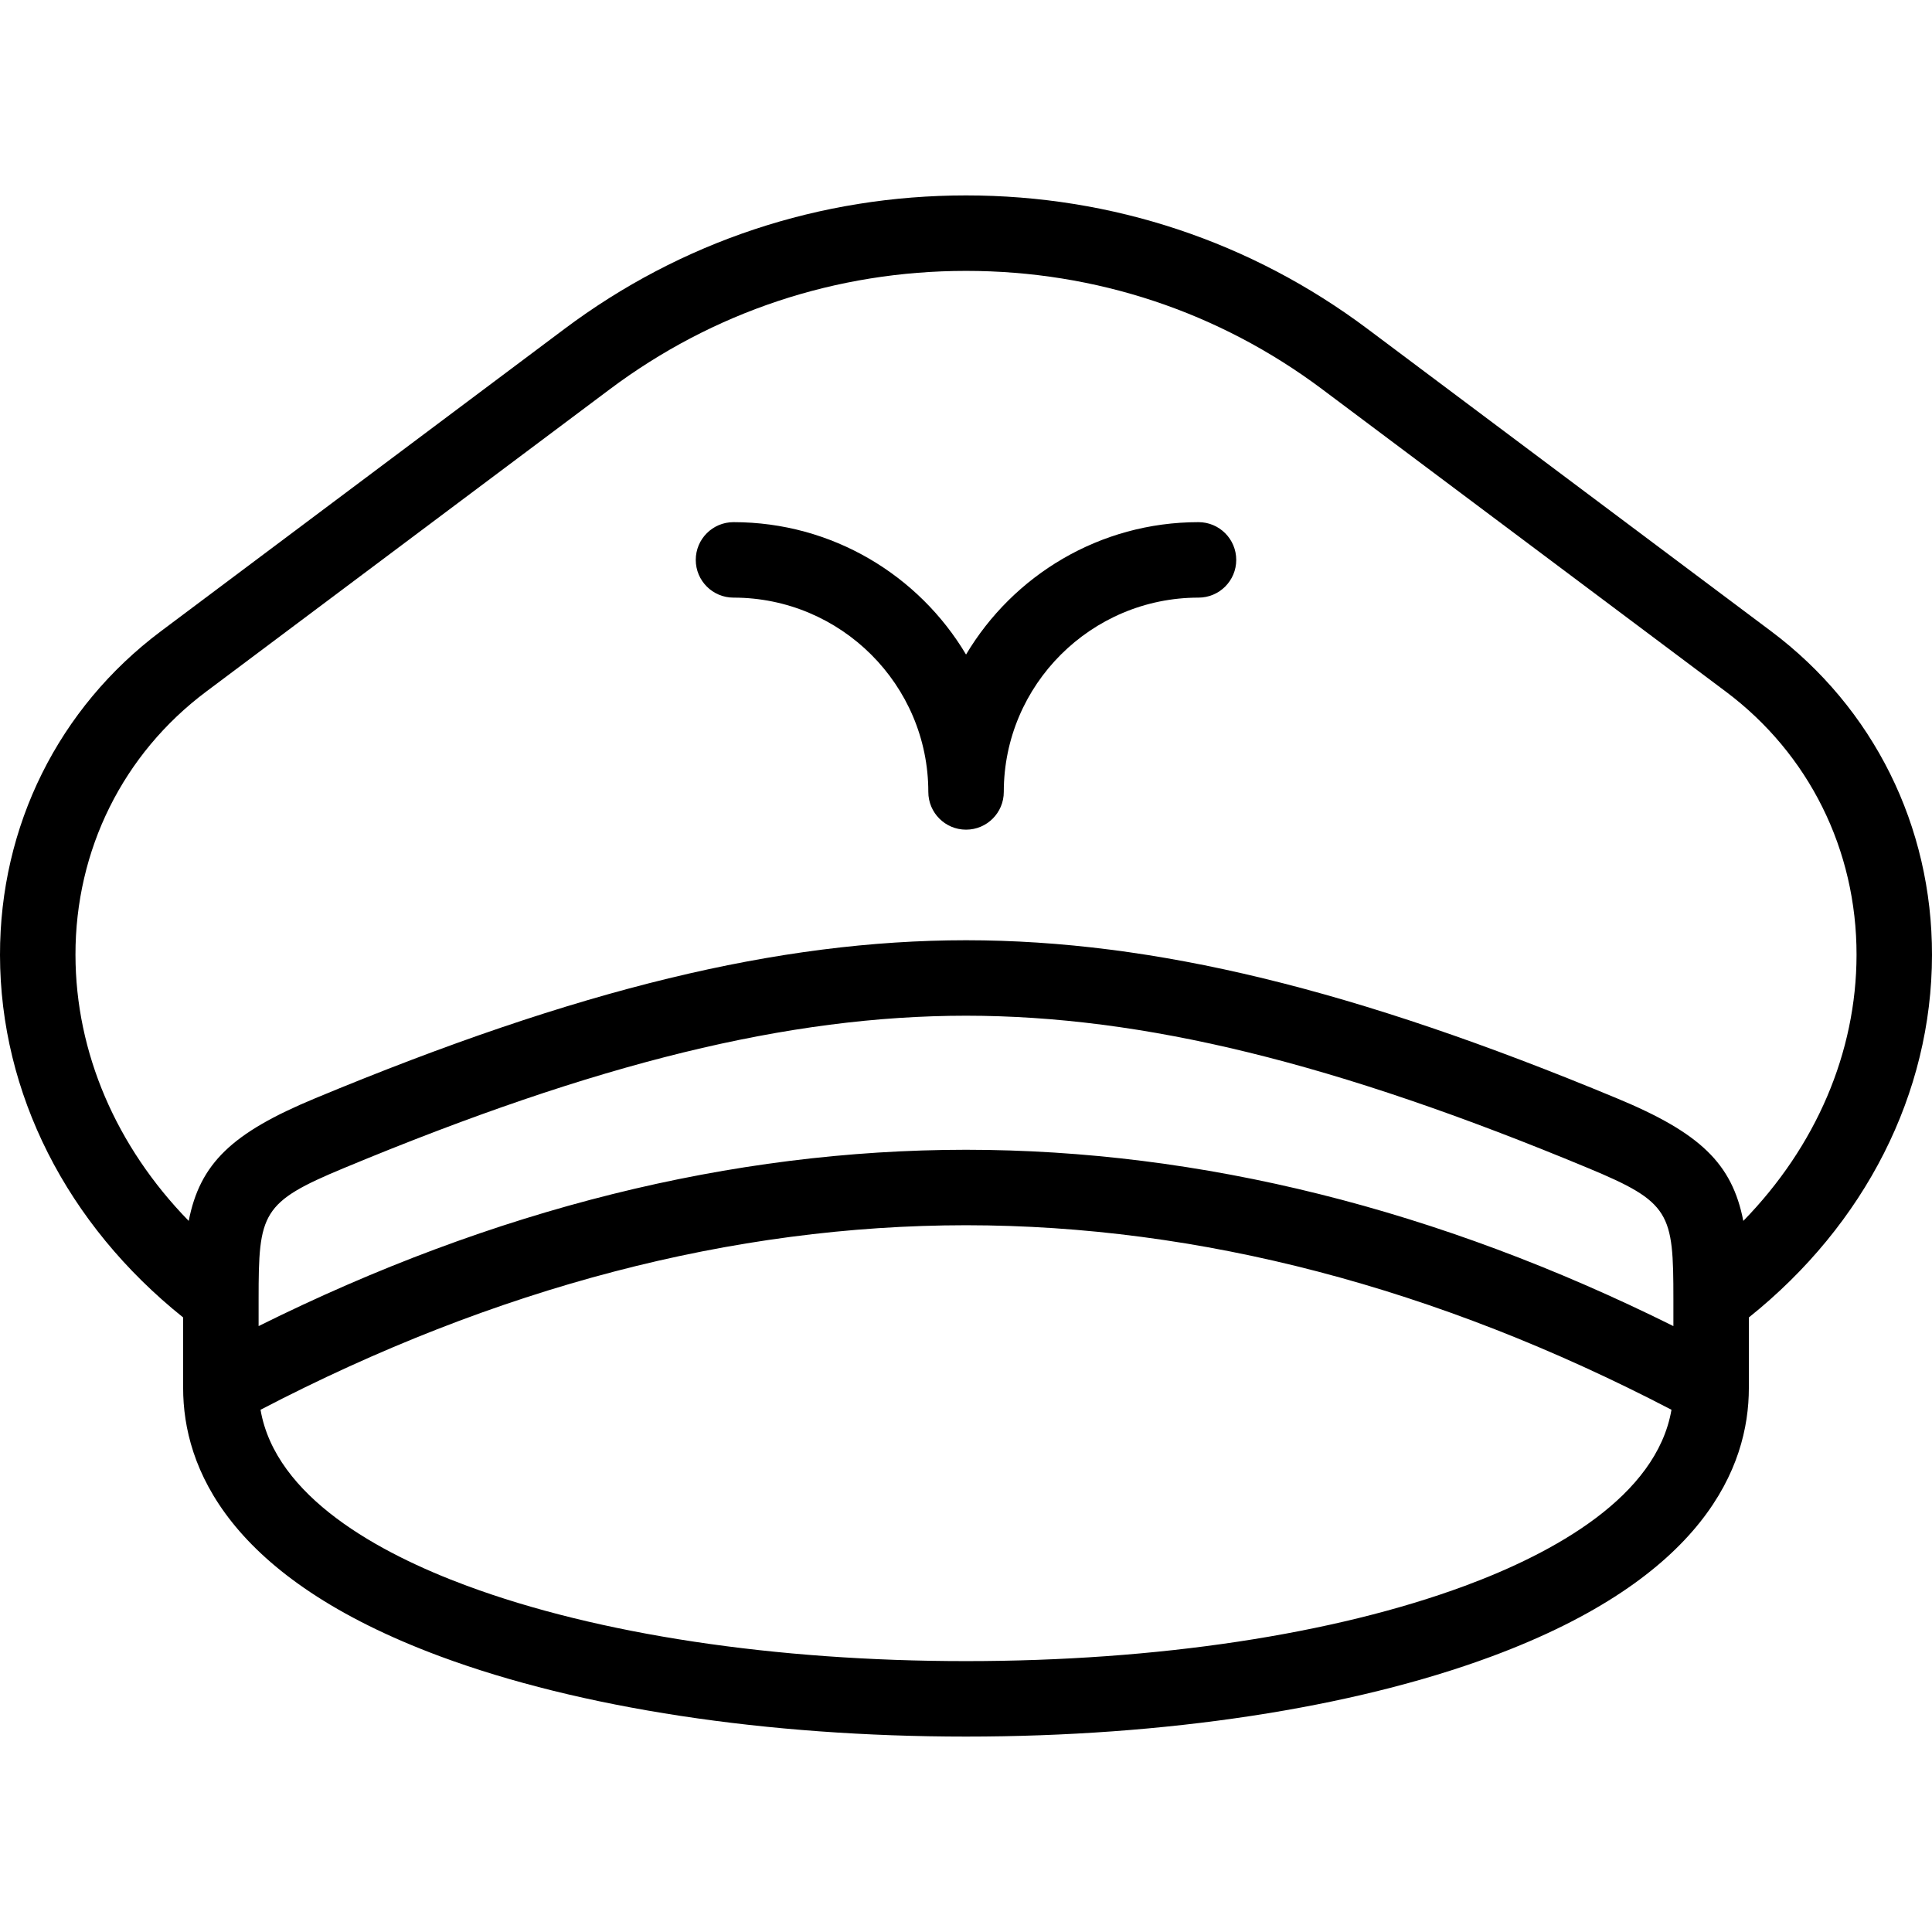
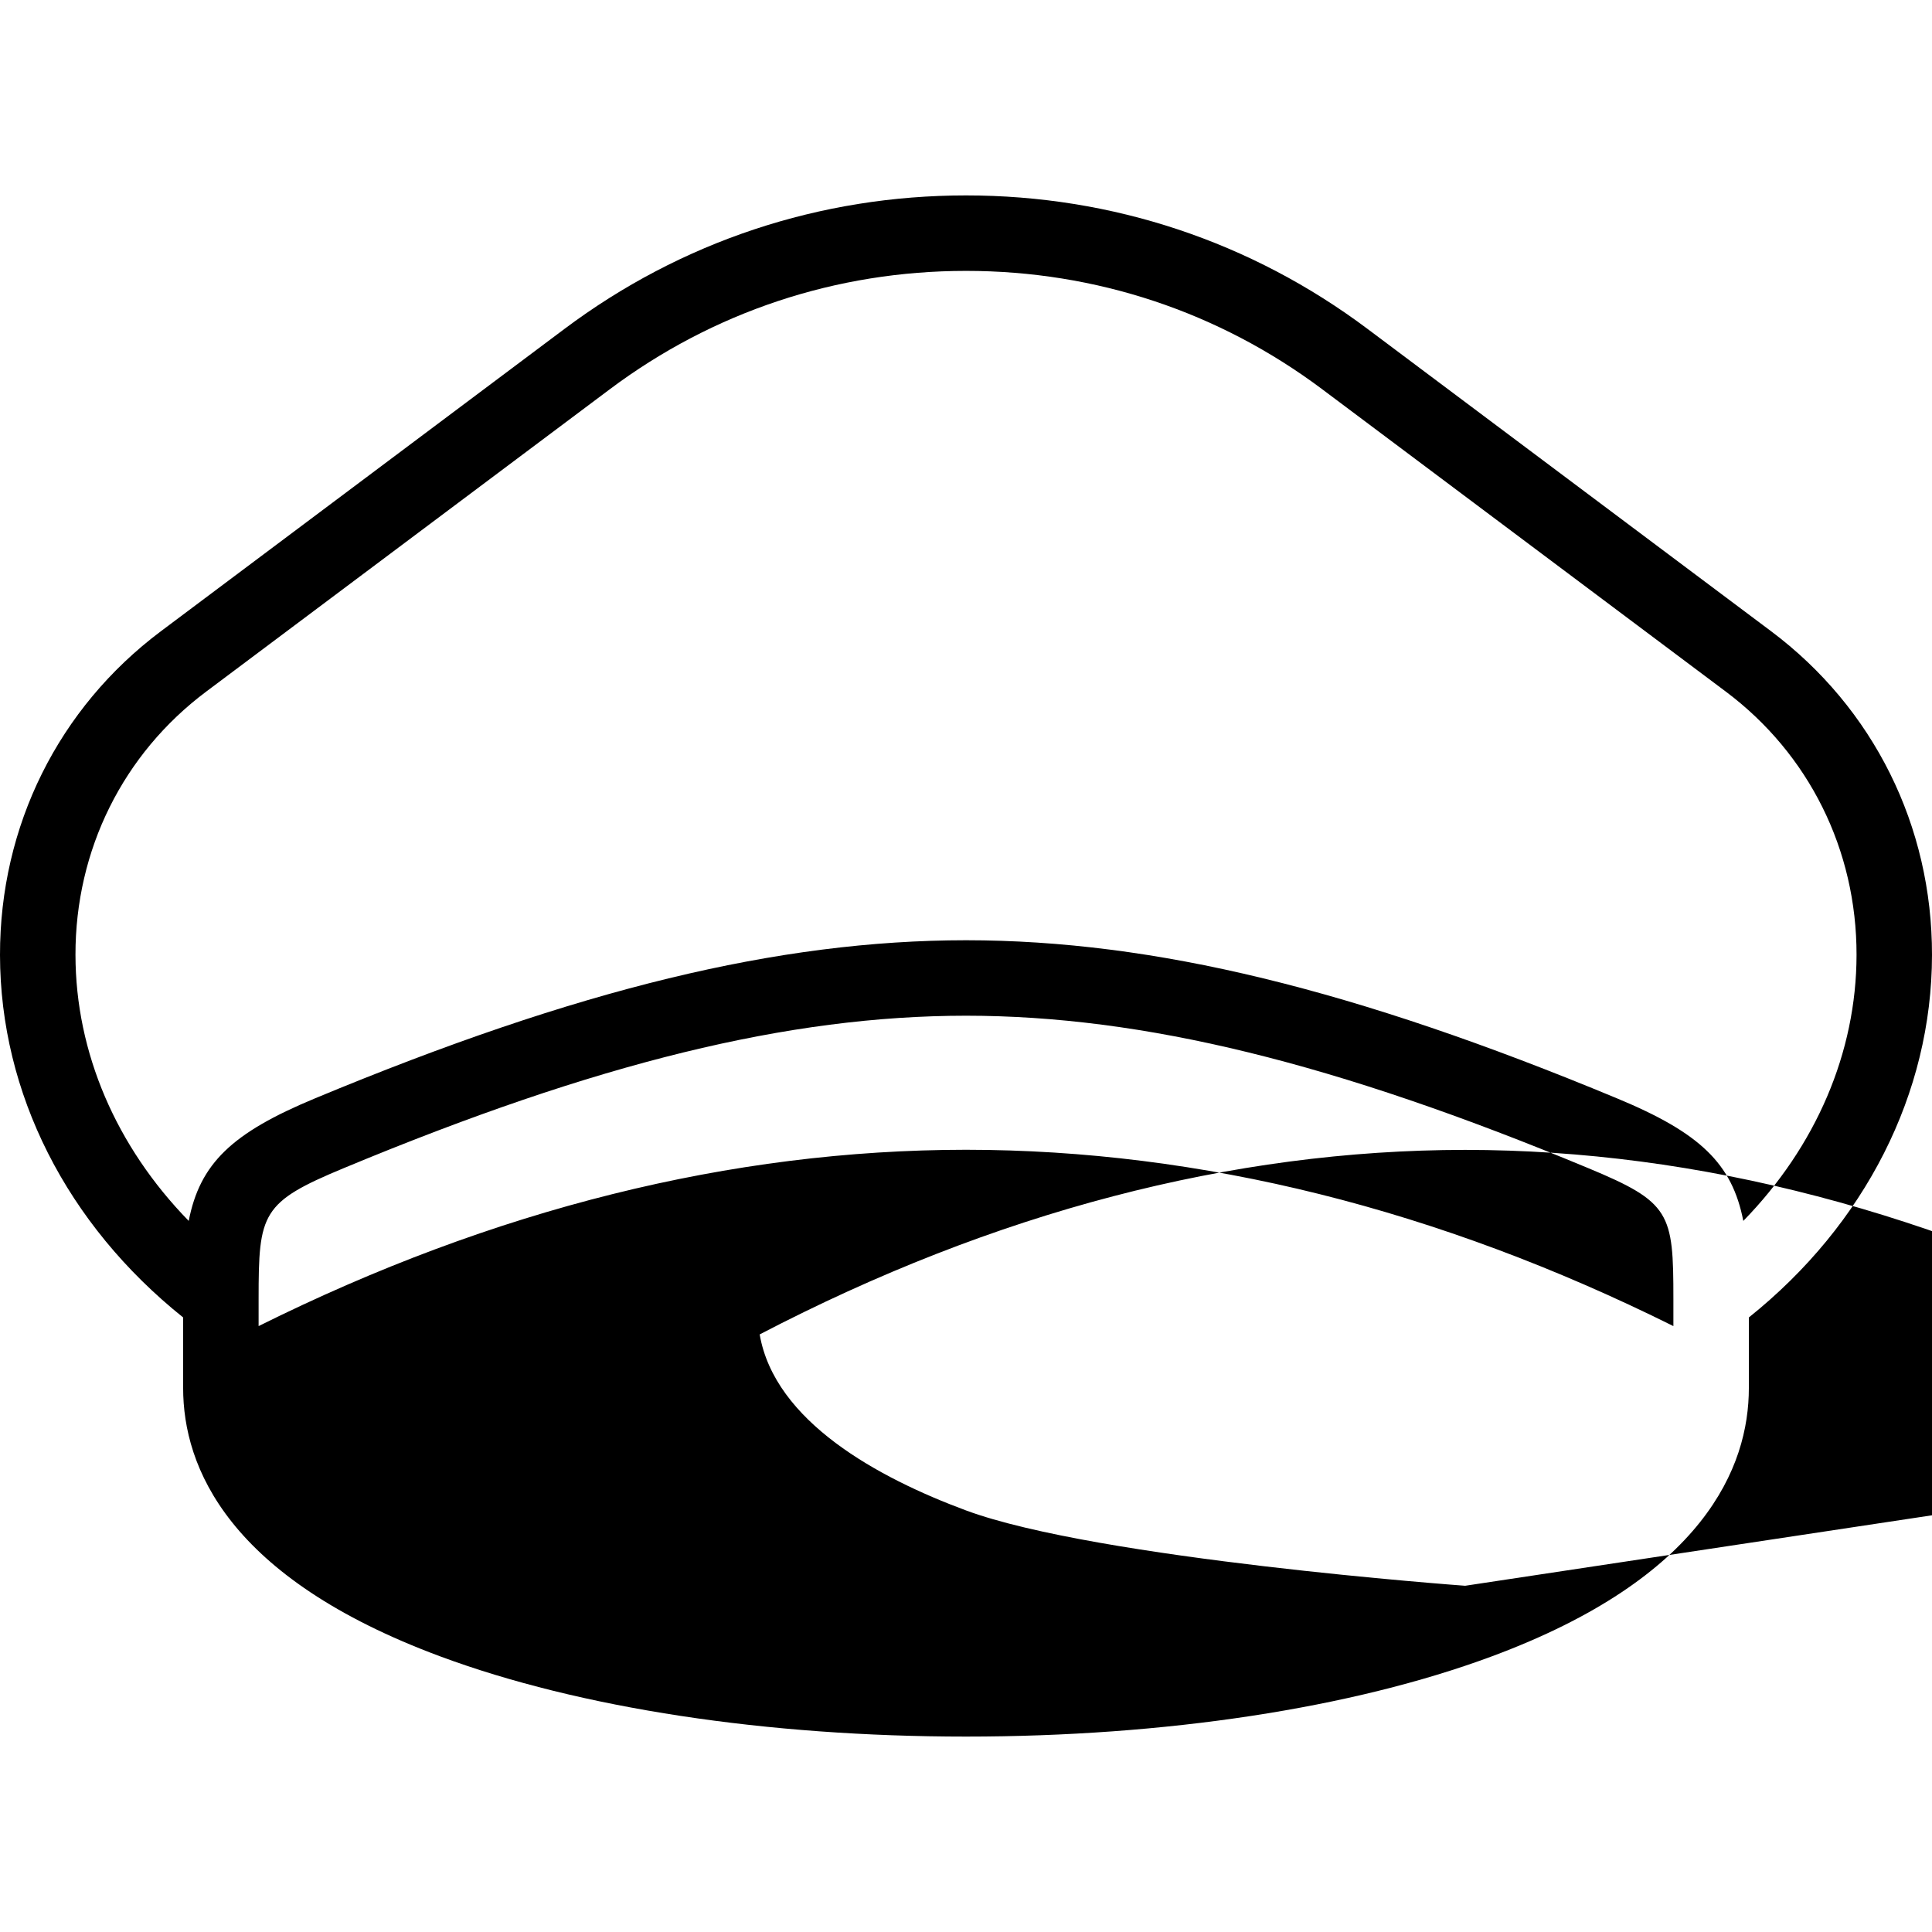
<svg xmlns="http://www.w3.org/2000/svg" id="Capa_1" enable-background="new 0 0 512 512" height="512" viewBox="0 0 512 512" width="512">
  <g>
-     <path d="m194.385 158.377c28.469 0 51.629 23.1 51.629 51.493 0 5.523 4.477 10 10 10s10-4.477 10-10c0-28.393 23.148-51.493 51.602-51.493 5.523 0 10-4.477 10-10s-4.477-10-10-10c-26.175 0-49.114 14.096-61.604 35.084-12.494-20.988-35.443-35.084-61.627-35.084-5.523 0-10 4.477-10 10s4.477 10 10 10z" />
-     <path d="m512 253.106c.048-34.205-15.498-65.488-42.65-85.83l-106.931-80.105c-30.883-23.148-67.677-35.383-106.405-35.383-38.747 0-75.55 12.235-106.431 35.382l-106.932 80.106c-27.153 20.342-42.699 51.625-42.651 85.83.052 36.61 17.68 71.34 48.534 96.033v18.635.077c.002 20.917 11.841 50.238 68.231 71.146 36.899 13.681 86.347 21.215 139.234 21.215s102.335-7.535 139.234-21.215c56.39-20.908 68.23-50.229 68.231-71.146 0-.026 0-.051 0-.077v-18.635c30.857-24.693 48.485-59.423 48.536-96.033zm-492-.028c-.039-27.834 12.587-53.273 34.642-69.795l106.935-80.108c27.395-20.534 60.051-31.387 94.438-31.387 34.369 0 67.015 10.854 94.412 31.389l106.933 80.107c22.054 16.521 34.681 41.961 34.642 69.795-.037 25.882-10.787 50.769-30.007 70.476-2.979-15.223-11.433-23.333-33.489-32.485-69.585-28.949-122.781-41.87-172.496-41.896-49.723.026-102.928 12.947-172.504 41.893-22.062 9.155-30.518 17.266-33.497 32.489-19.222-19.708-29.972-44.595-30.009-70.478zm236.01 51.622c-62.199.027-125.191 15.746-187.476 46.729v-7.187c0-22.806.734-25.616 22.644-34.707 67.038-27.89 117.876-40.337 164.831-40.362 46.945.024 97.775 12.472 164.822 40.365 21.901 9.088 22.635 11.897 22.635 34.704v7.187c-62.283-30.983-125.267-46.702-187.456-46.729zm132.271 115.545c-34.729 12.876-81.707 19.968-132.281 19.968s-97.552-7.091-132.281-19.968c-23.291-8.636-50.702-23.555-54.676-46.643 62.245-32.426 125.118-48.875 186.967-48.902 61.839.027 124.703 16.476 186.948 48.902-3.974 23.087-31.385 38.007-54.677 46.643z" />
+     <path d="m512 253.106c.048-34.205-15.498-65.488-42.65-85.83l-106.931-80.105c-30.883-23.148-67.677-35.383-106.405-35.383-38.747 0-75.55 12.235-106.431 35.382l-106.932 80.106c-27.153 20.342-42.699 51.625-42.651 85.83.052 36.61 17.68 71.34 48.534 96.033v18.635.077c.002 20.917 11.841 50.238 68.231 71.146 36.899 13.681 86.347 21.215 139.234 21.215s102.335-7.535 139.234-21.215c56.39-20.908 68.23-50.229 68.231-71.146 0-.026 0-.051 0-.077v-18.635c30.857-24.693 48.485-59.423 48.536-96.033zm-492-.028c-.039-27.834 12.587-53.273 34.642-69.795l106.935-80.108c27.395-20.534 60.051-31.387 94.438-31.387 34.369 0 67.015 10.854 94.412 31.389l106.933 80.107c22.054 16.521 34.681 41.961 34.642 69.795-.037 25.882-10.787 50.769-30.007 70.476-2.979-15.223-11.433-23.333-33.489-32.485-69.585-28.949-122.781-41.87-172.496-41.896-49.723.026-102.928 12.947-172.504 41.893-22.062 9.155-30.518 17.266-33.497 32.489-19.222-19.708-29.972-44.595-30.009-70.478zm236.01 51.622c-62.199.027-125.191 15.746-187.476 46.729v-7.187c0-22.806.734-25.616 22.644-34.707 67.038-27.89 117.876-40.337 164.831-40.362 46.945.024 97.775 12.472 164.822 40.365 21.901 9.088 22.635 11.897 22.635 34.704v7.187c-62.283-30.983-125.267-46.702-187.456-46.729zm132.271 115.545s-97.552-7.091-132.281-19.968c-23.291-8.636-50.702-23.555-54.676-46.643 62.245-32.426 125.118-48.875 186.967-48.902 61.839.027 124.703 16.476 186.948 48.902-3.974 23.087-31.385 38.007-54.677 46.643z" />
  </g>
</svg>